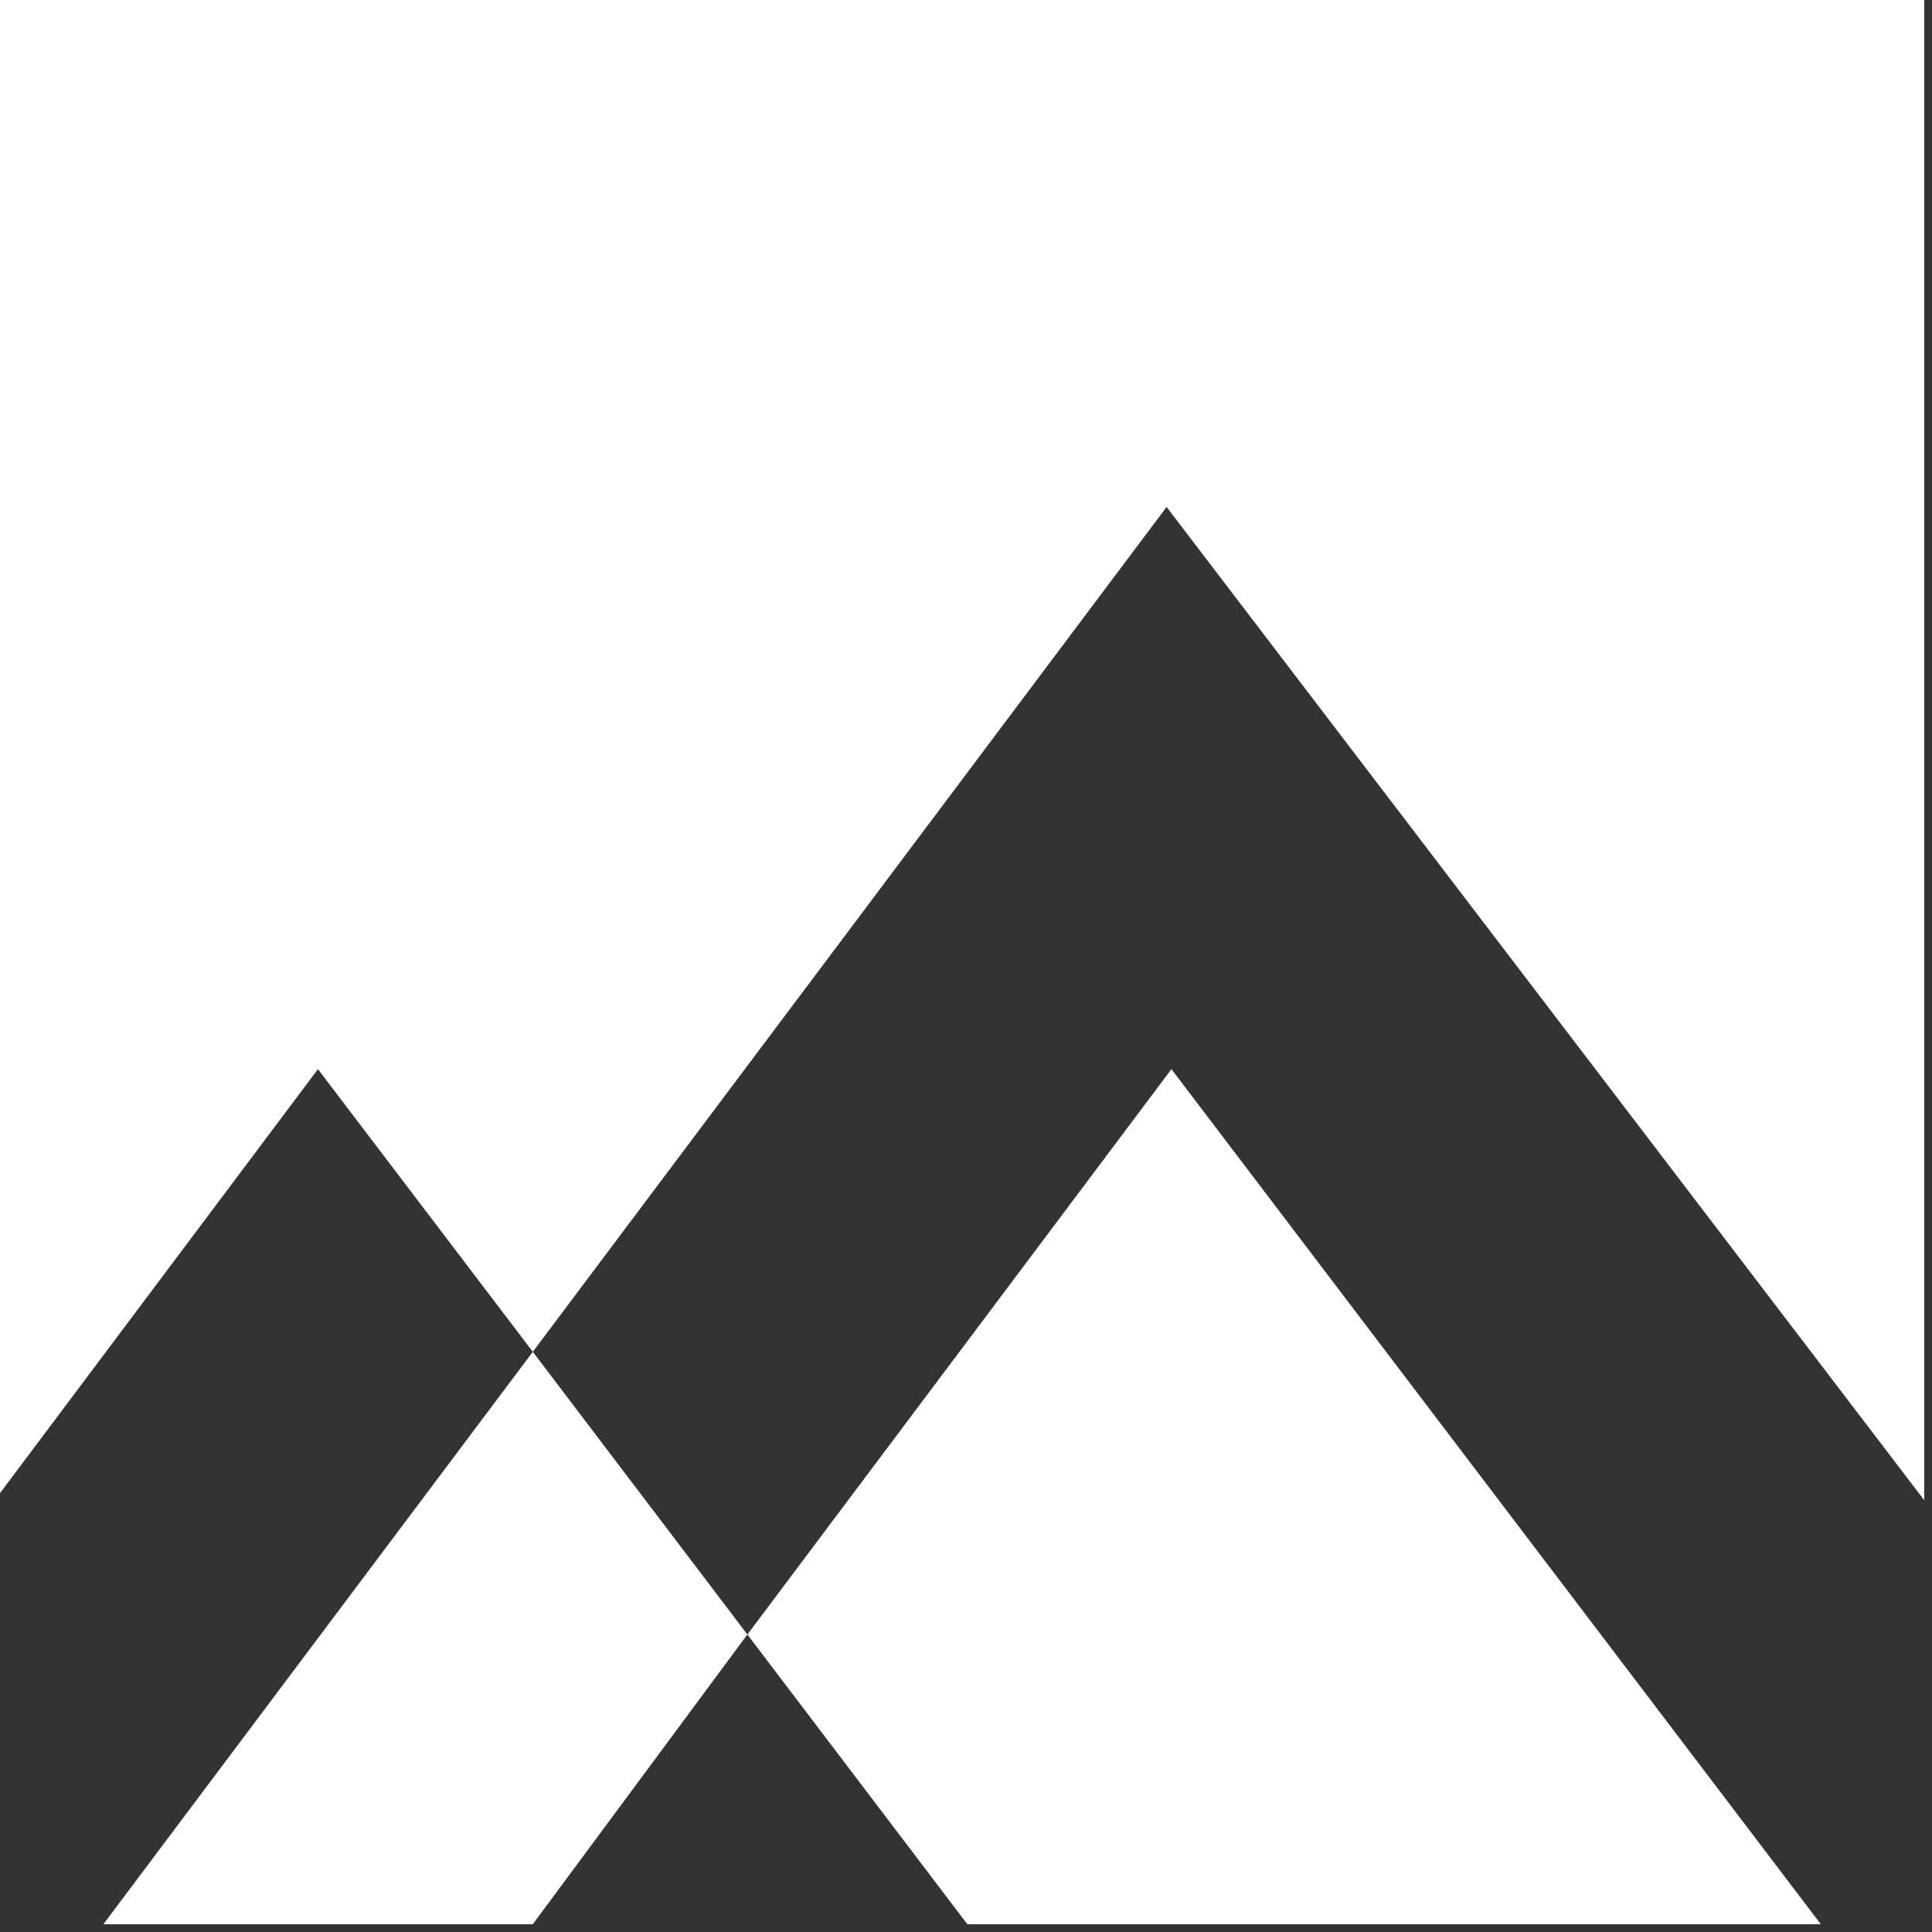
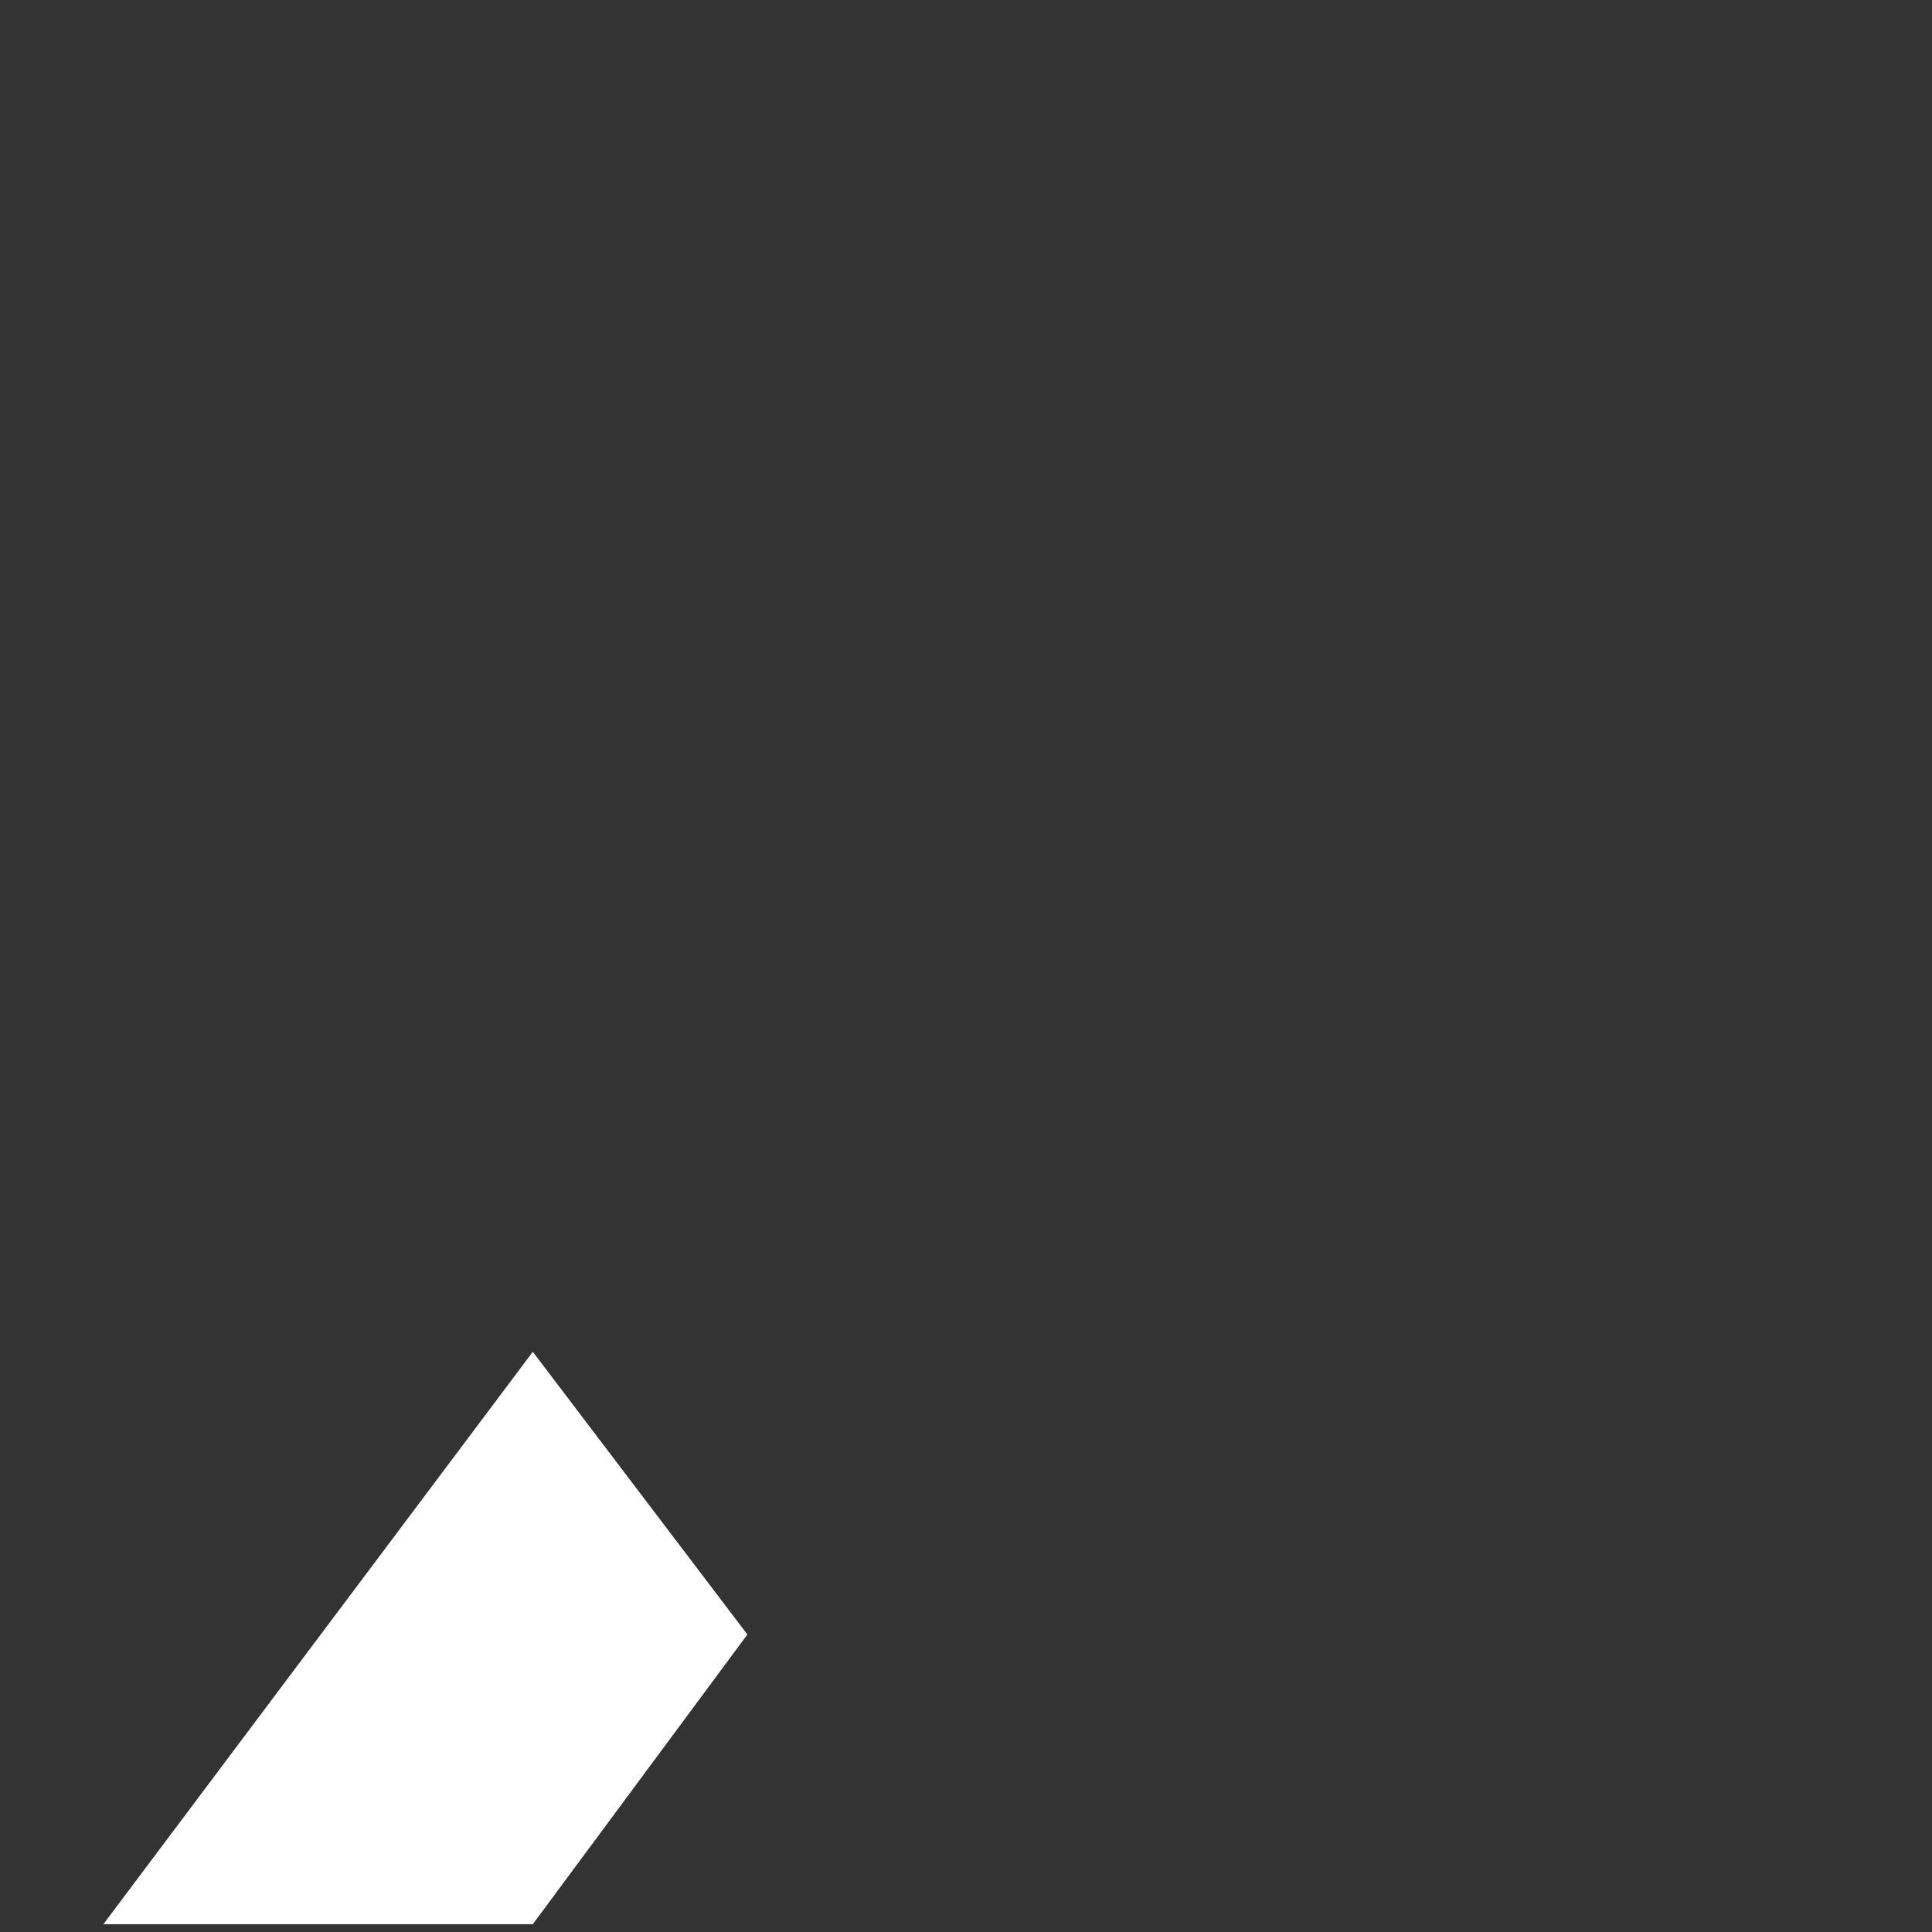
<svg xmlns="http://www.w3.org/2000/svg" width="58" height="58" viewBox="0 0 58 58" fill="none">
  <rect x="0" y="0" width="58" height="58" fill="#333333" stroke="none" />
-   <path d="M15.995 57.766L22.437 49.069L15.995 40.582L3.104 57.766H15.995Z" fill="white" />
-   <path d="M54.662 57.766L35.167 32.096L22.437 49.069L29.04 57.766H54.662Z" fill="white" />
-   <path d="M0 0V24.538V44.825L9.545 32.096L15.995 40.582L35.022 15.219L57.766 45.036V24.538V0H0Z" fill="white" />
+   <path d="M15.995 57.766L22.437 49.069L15.995 40.582L3.104 57.766Z" fill="white" />
</svg>